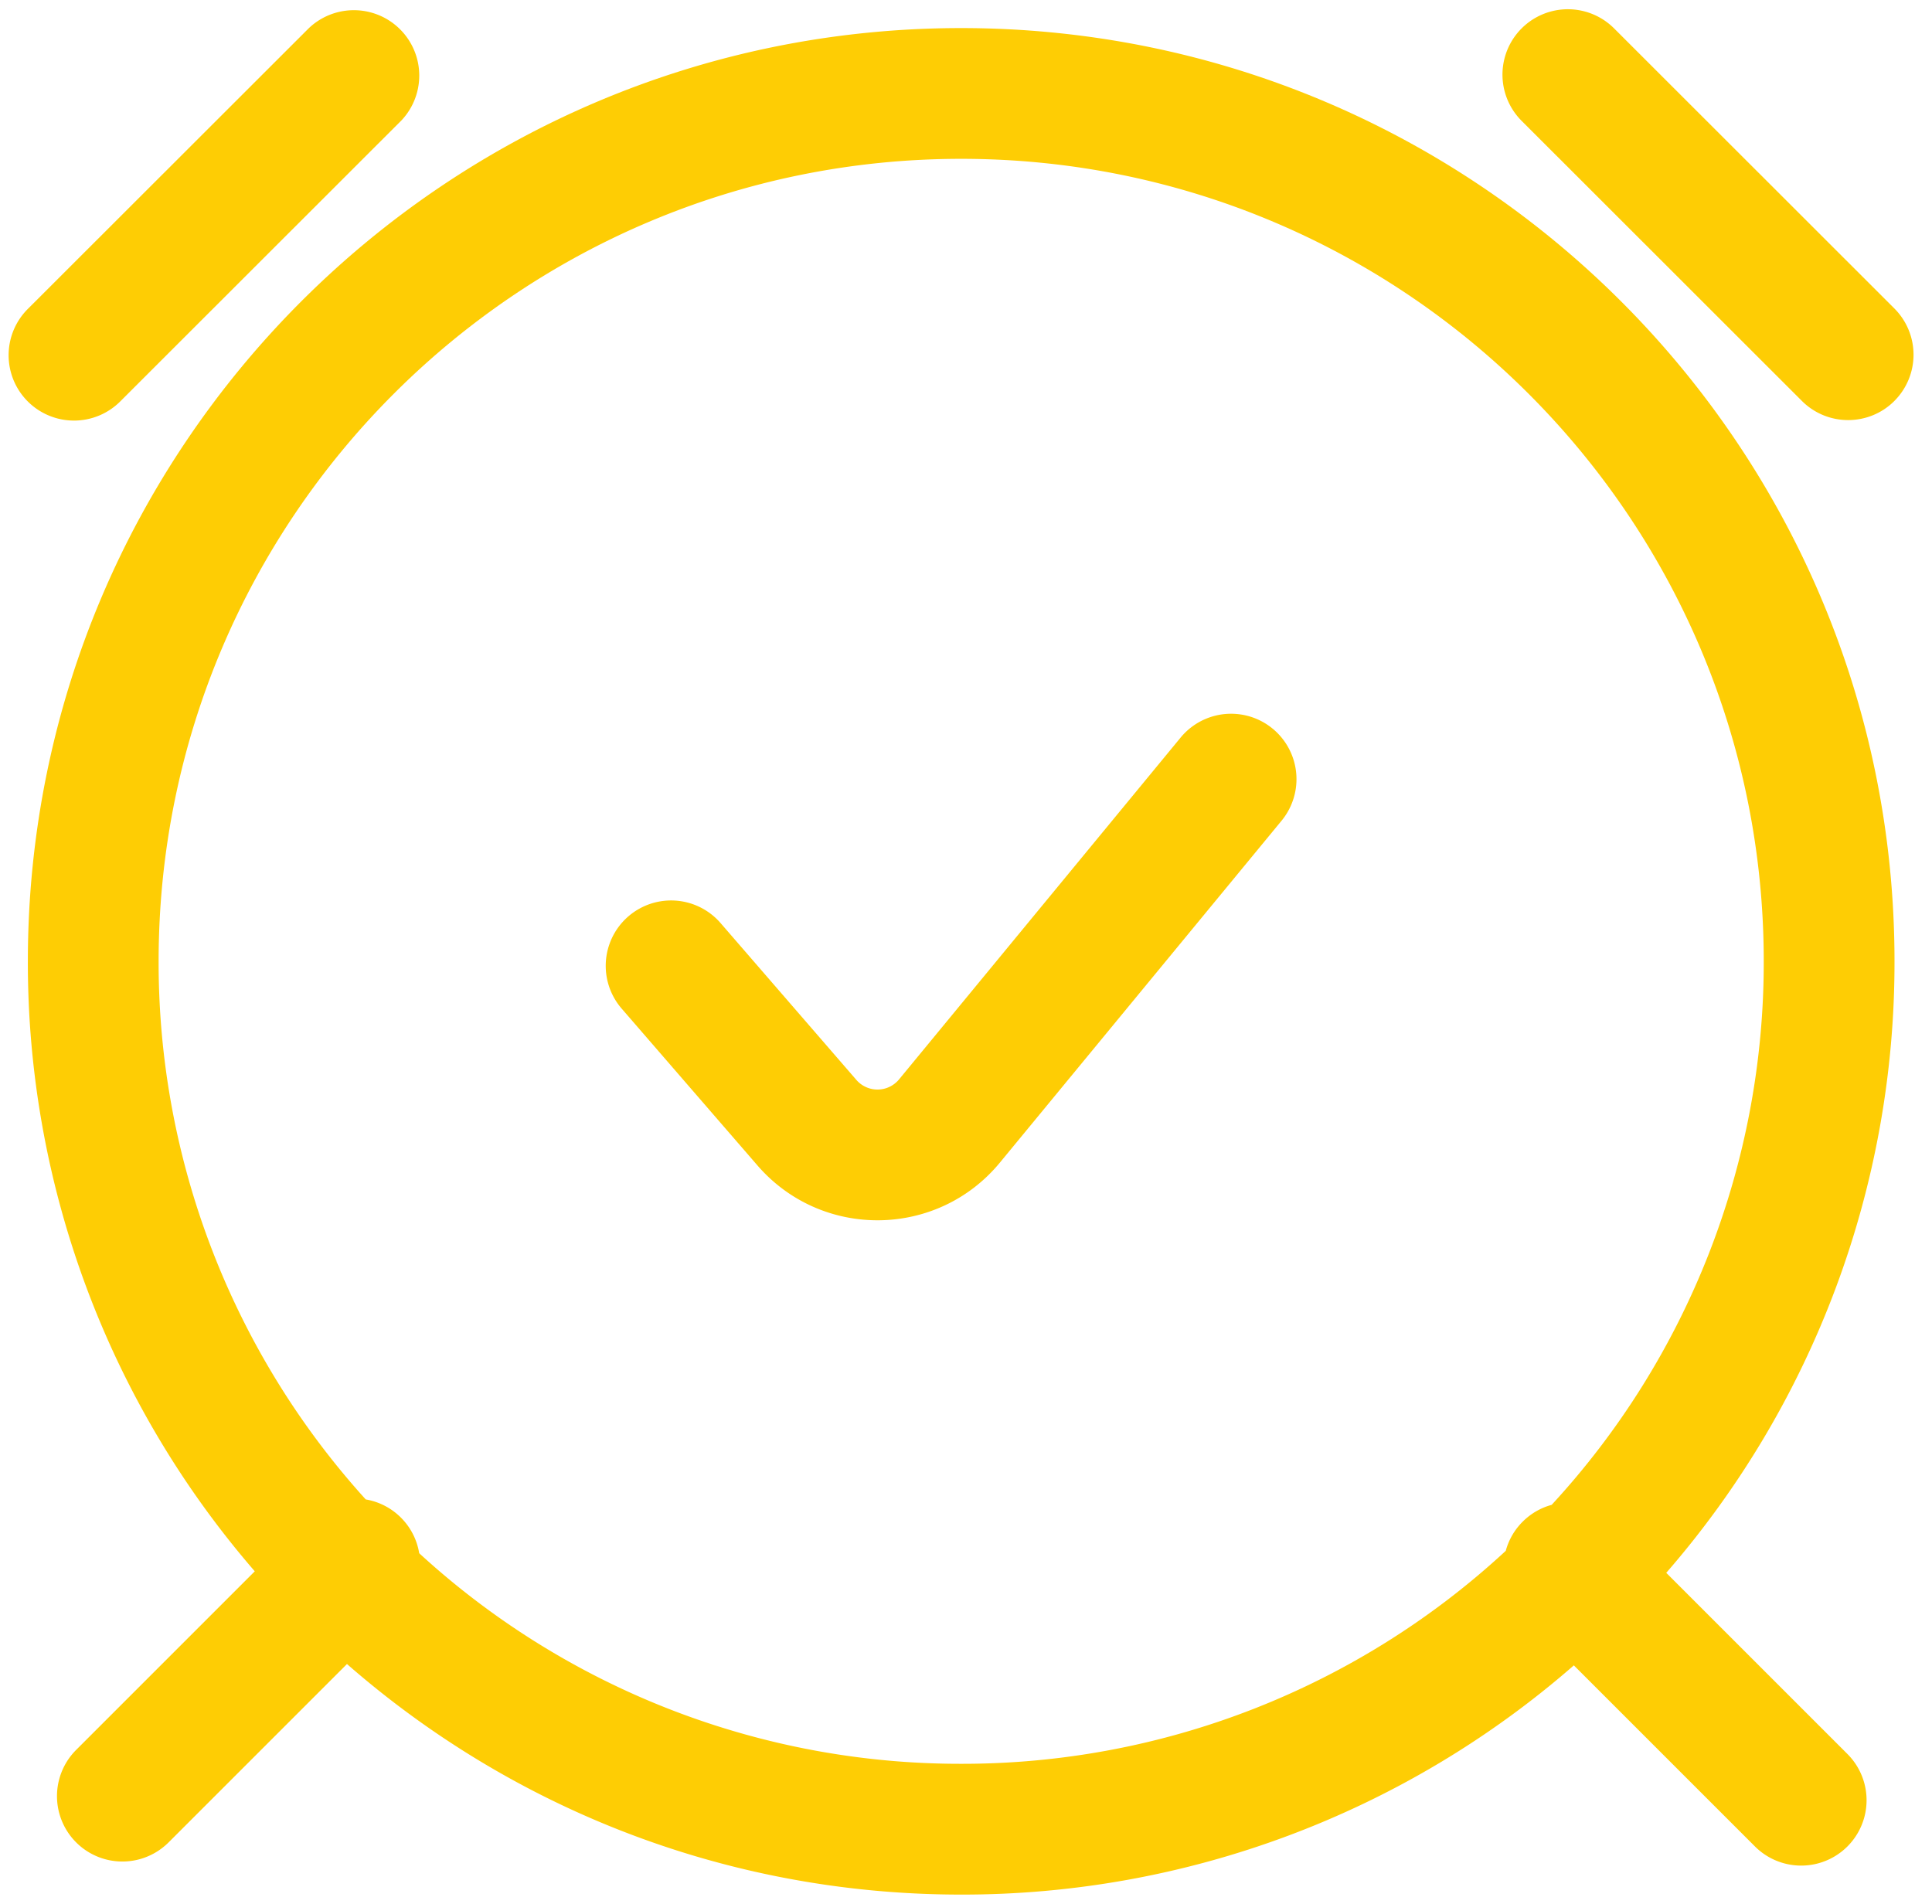
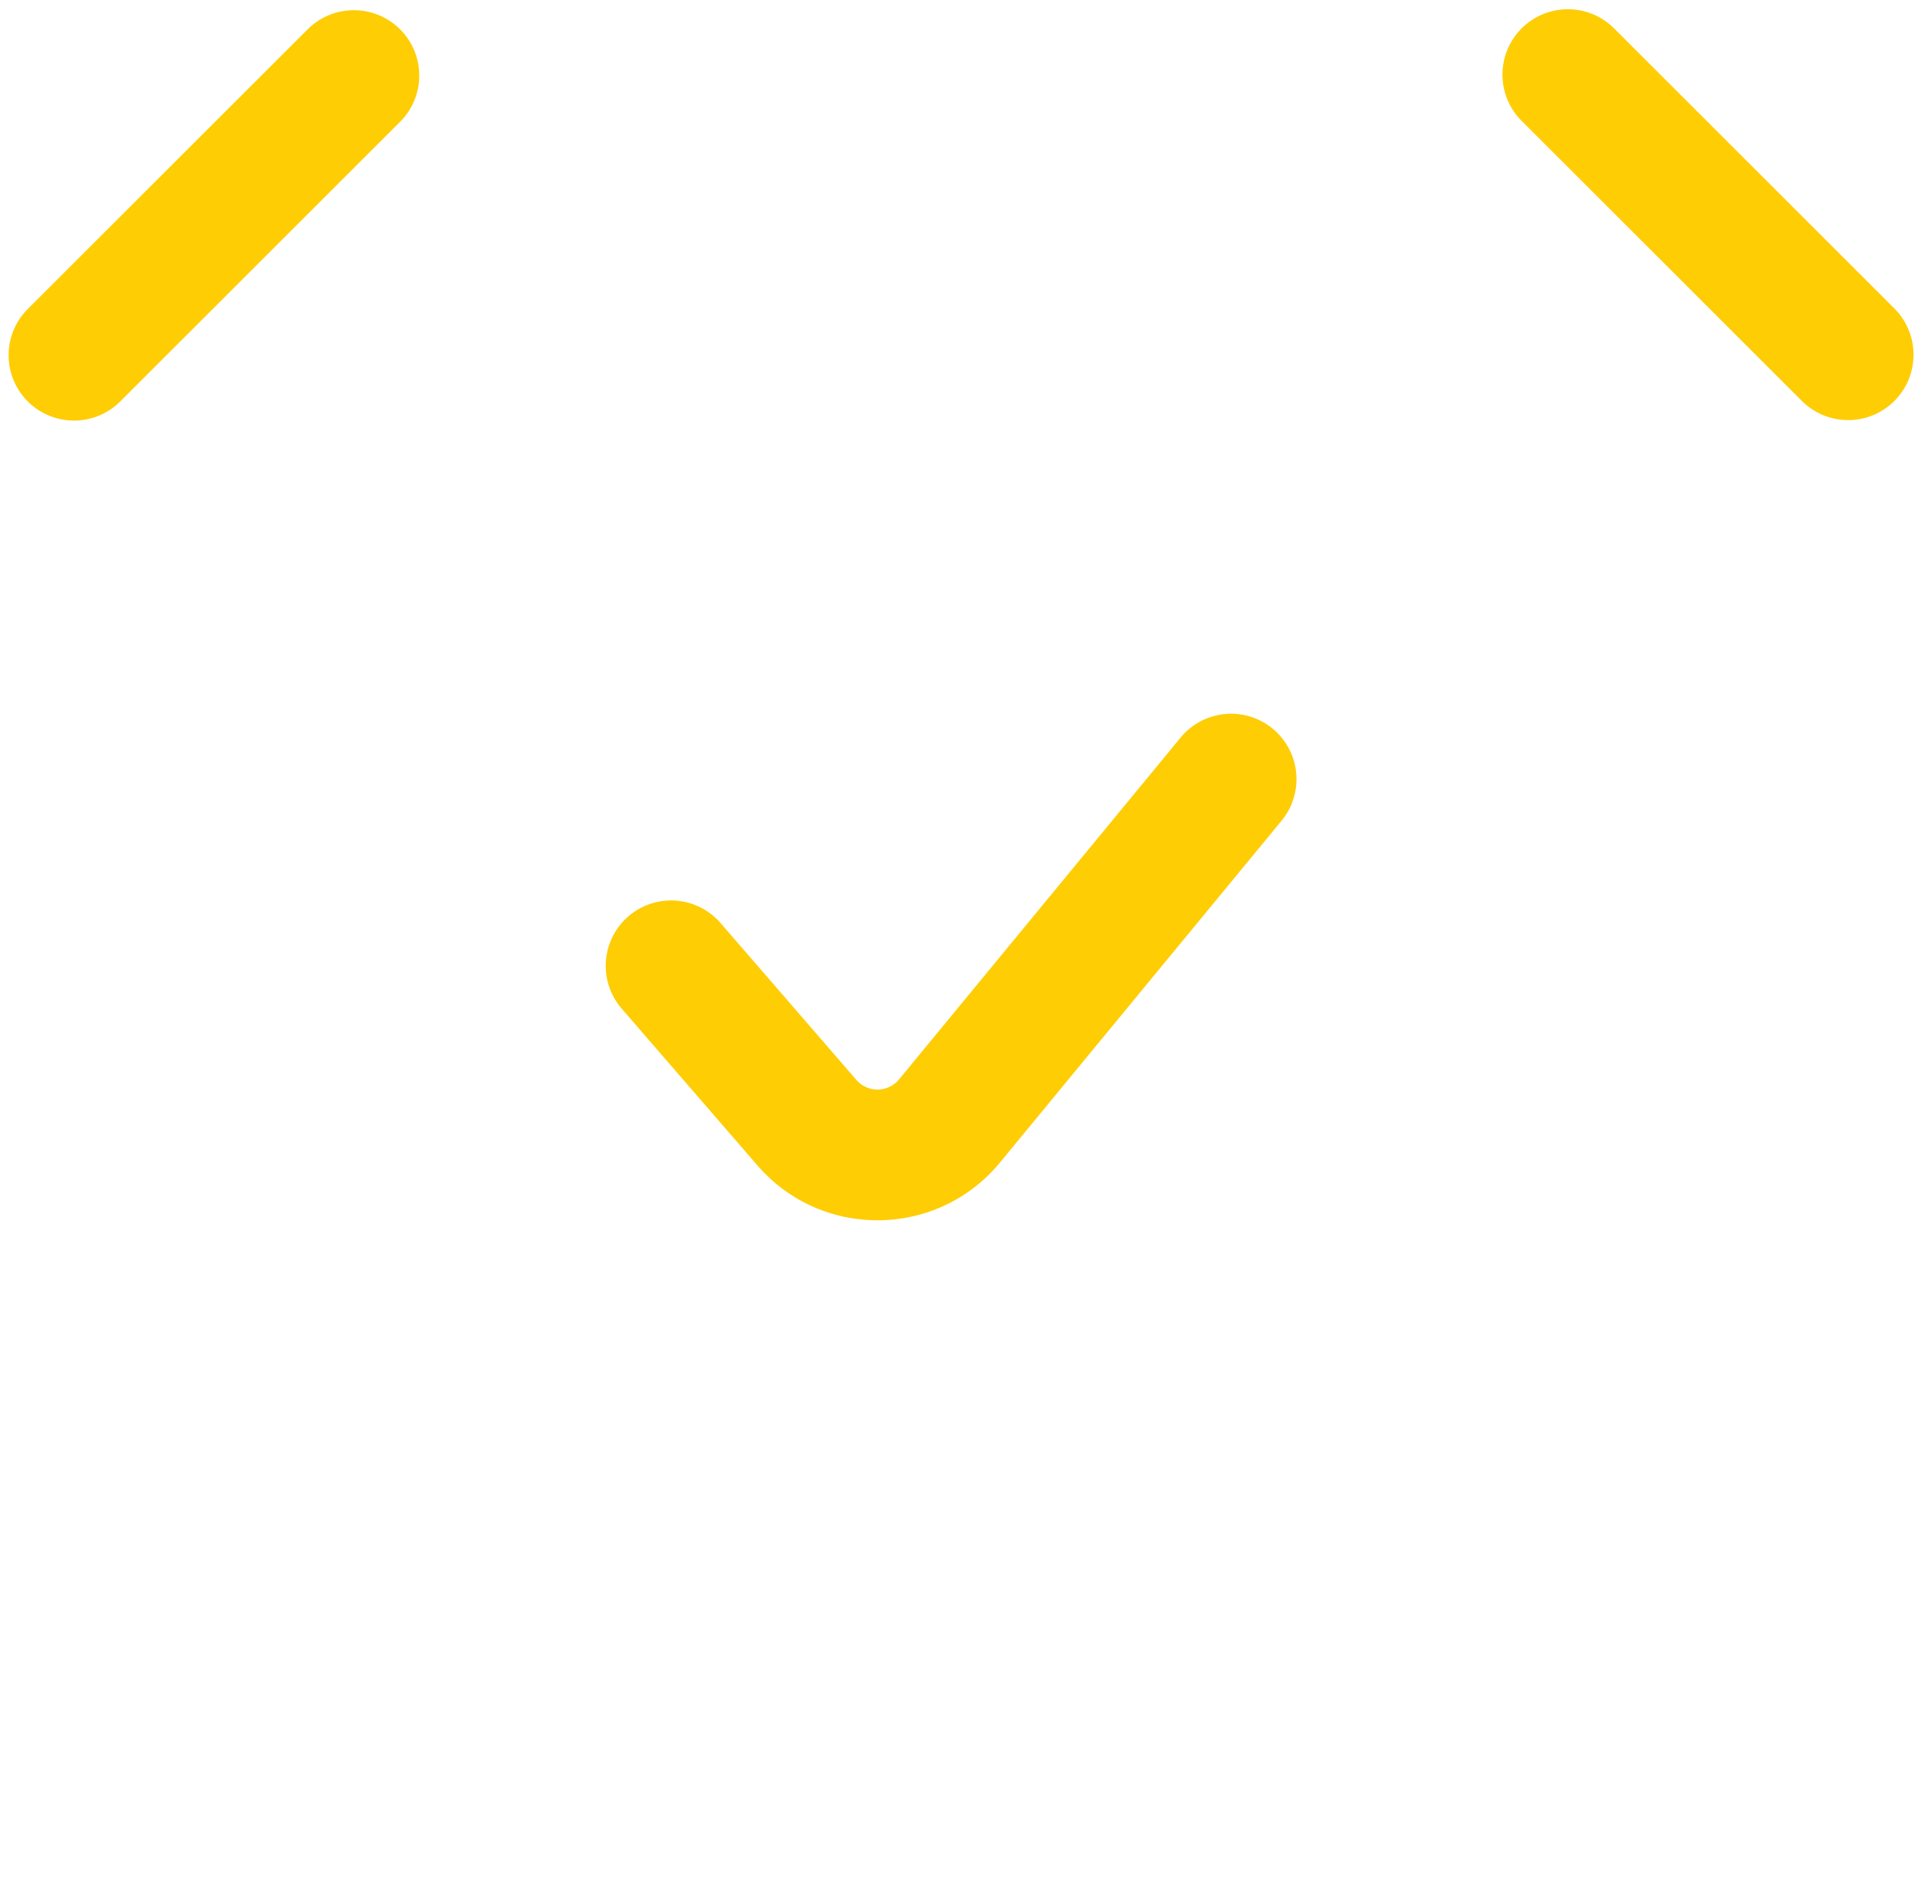
<svg xmlns="http://www.w3.org/2000/svg" width="69" height="68" fill="none">
  <path d="M67.657 14.32a2.335 2.335 0 0 0-.001-3.302L57.646 1.014a2.335 2.335 0 1 0-3.302 3.303l10.01 10.004c.913.912 2.391.911 3.303 0zM14.322 4.317a2.335 2.335 0 0 0-3.3-3.303L1.01 11.018a2.335 2.335 0 1 0 3.301 3.303l10.01-10.004zM45.77 29.314a2.335 2.335 0 0 0-3.605-2.97L32.11 38.552a.998.998 0 0 1-1.526.019l-4.85-5.602a2.335 2.335 0 1 0-3.531 3.057l4.85 5.602c2.298 2.653 6.43 2.602 8.66-.106L45.77 29.314z" fill="#FECD04" />
-   <path fill-rule="evenodd" clip-rule="evenodd" d="M67.661 34.336a33.204 33.204 0 0 1-8.152 21.842l6.47 6.47a2.335 2.335 0 1 1-3.302 3.303l-6.468-6.468a33.205 33.205 0 0 1-21.881 8.187c-8.4 0-16.074-3.108-21.936-8.235l-6.37 6.37a2.335 2.335 0 1 1-3.303-3.302l6.38-6.38A33.203 33.203 0 0 1 .995 34.336c0-18.41 14.924-33.333 33.333-33.333 18.41 0 33.333 14.924 33.333 33.333zm-4.67 0a28.56 28.56 0 0 1-7.575 19.414c-.38.103-.738.304-1.036.602-.3.299-.5.659-.603 1.04a28.561 28.561 0 0 1-19.449 7.607 28.56 28.56 0 0 1-19.357-7.522 2.324 2.324 0 0 0-.652-1.271 2.324 2.324 0 0 0-1.257-.65 28.558 28.558 0 0 1-7.397-19.22c0-15.83 12.833-28.663 28.663-28.663s28.663 12.833 28.663 28.663z" fill="#FECD04" />
</svg>